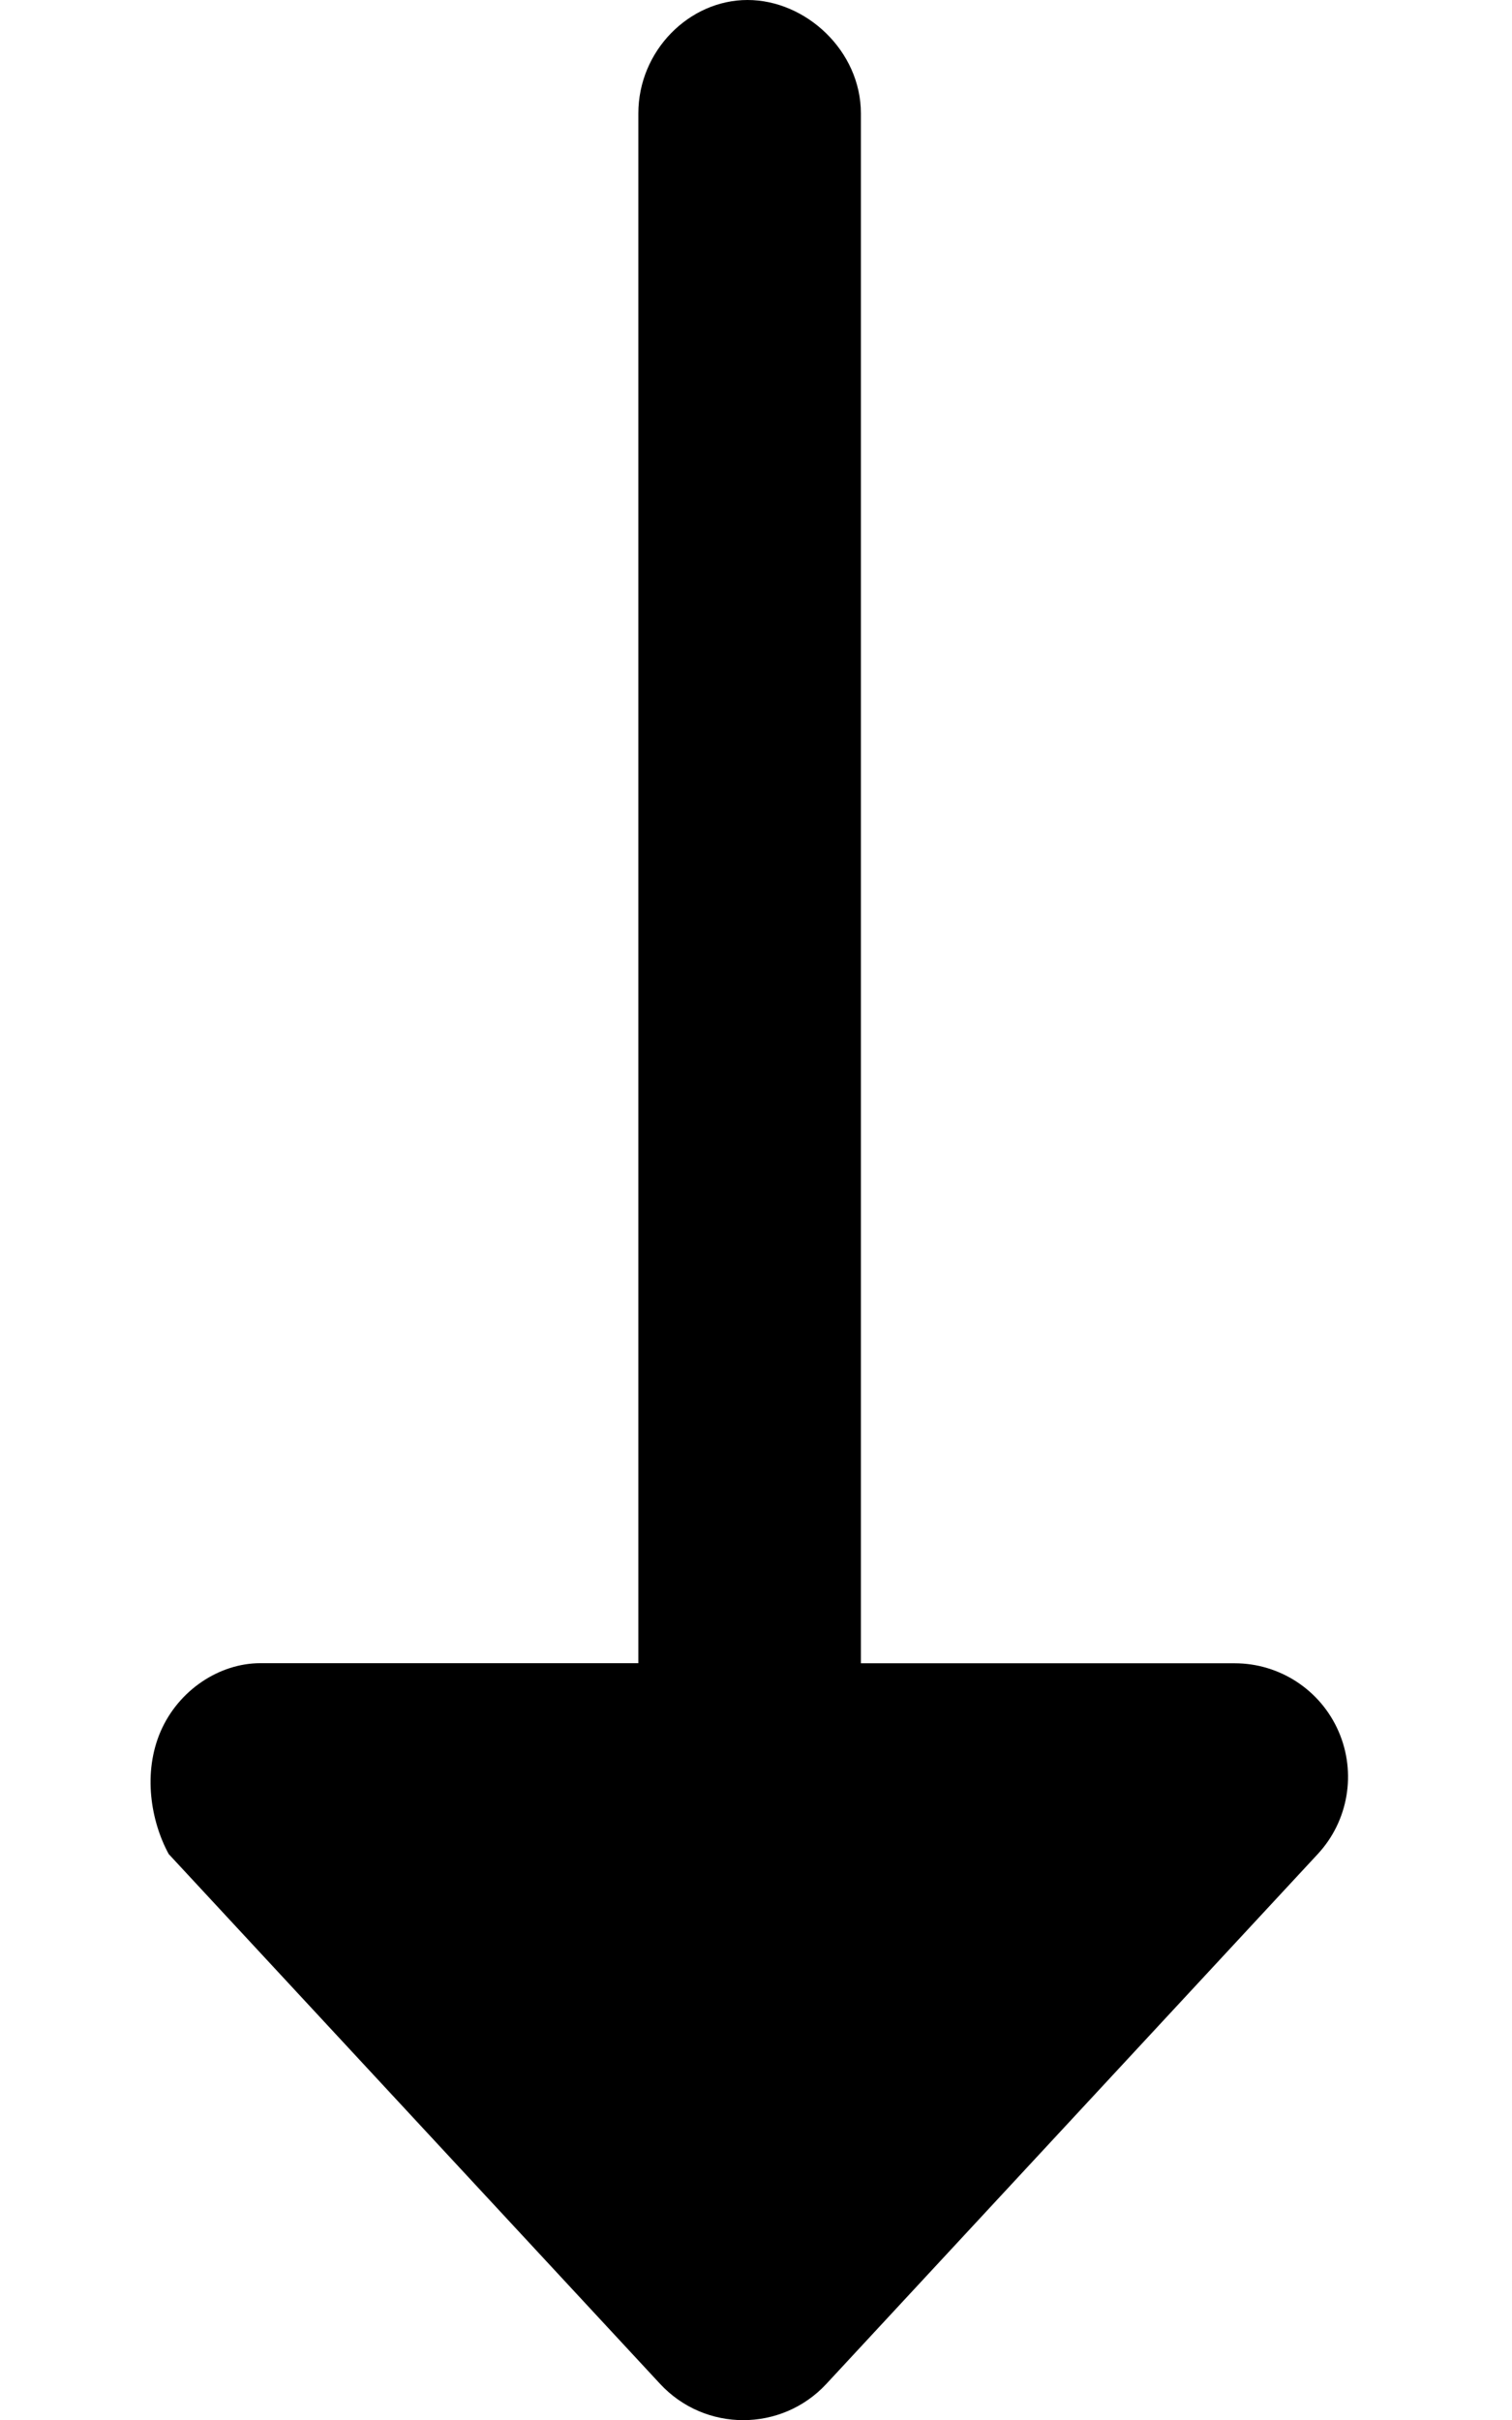
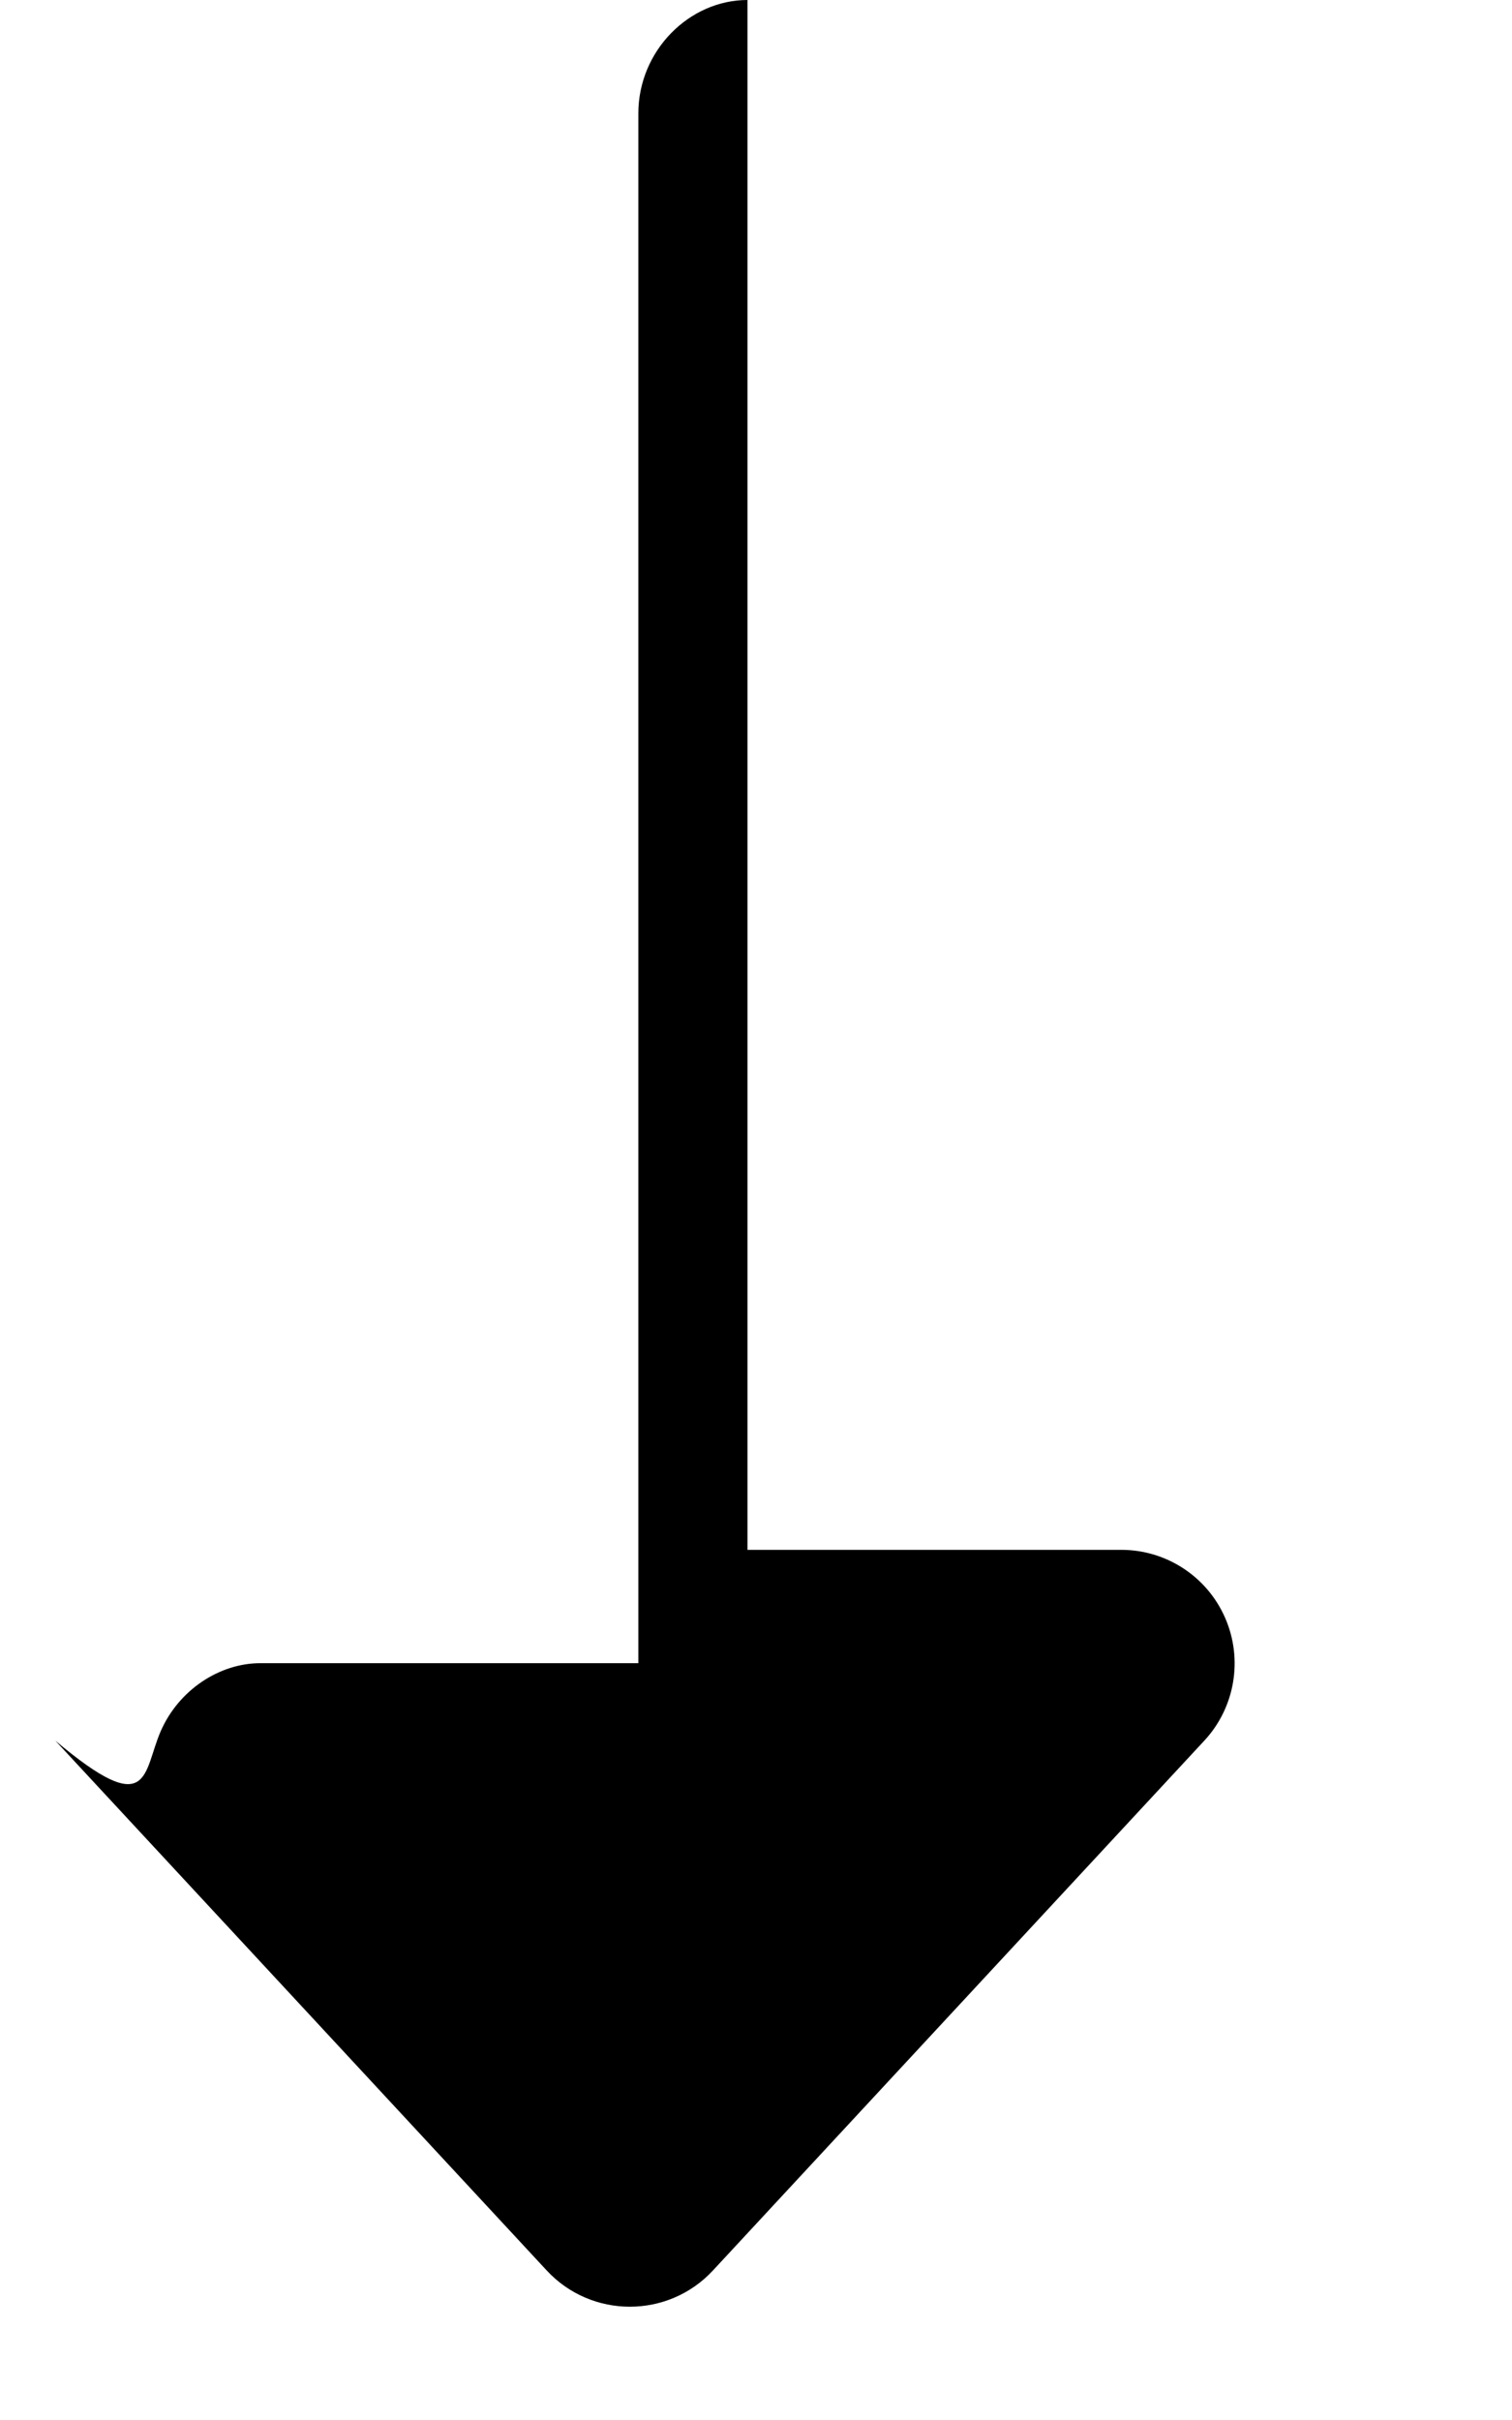
<svg xmlns="http://www.w3.org/2000/svg" viewBox="0 0 320 512">
-   <path d="M34 366.3c3.811-8.758 12.45-14.42 21.1-14.42h80V24c0-13.25 10.75-24 23.1-24s24 10.75 24 24v327.9h79.1c9.547 0 18.19 5.66 22 14.42c3.811 8.754 2.076 18.95-4.408 25.94l-104 112.1c-9.5 10.23-25.69 10.23-35.19 0l-104-112.1C31.92 385.3 30.19 375.1 34 366.3z" />
+   <path d="M34 366.3c3.811-8.758 12.45-14.42 21.1-14.42h80V24c0-13.25 10.75-24 23.1-24v327.9h79.1c9.547 0 18.19 5.66 22 14.42c3.811 8.754 2.076 18.95-4.408 25.94l-104 112.1c-9.5 10.23-25.69 10.23-35.19 0l-104-112.1C31.92 385.3 30.19 375.1 34 366.3z" />
</svg>